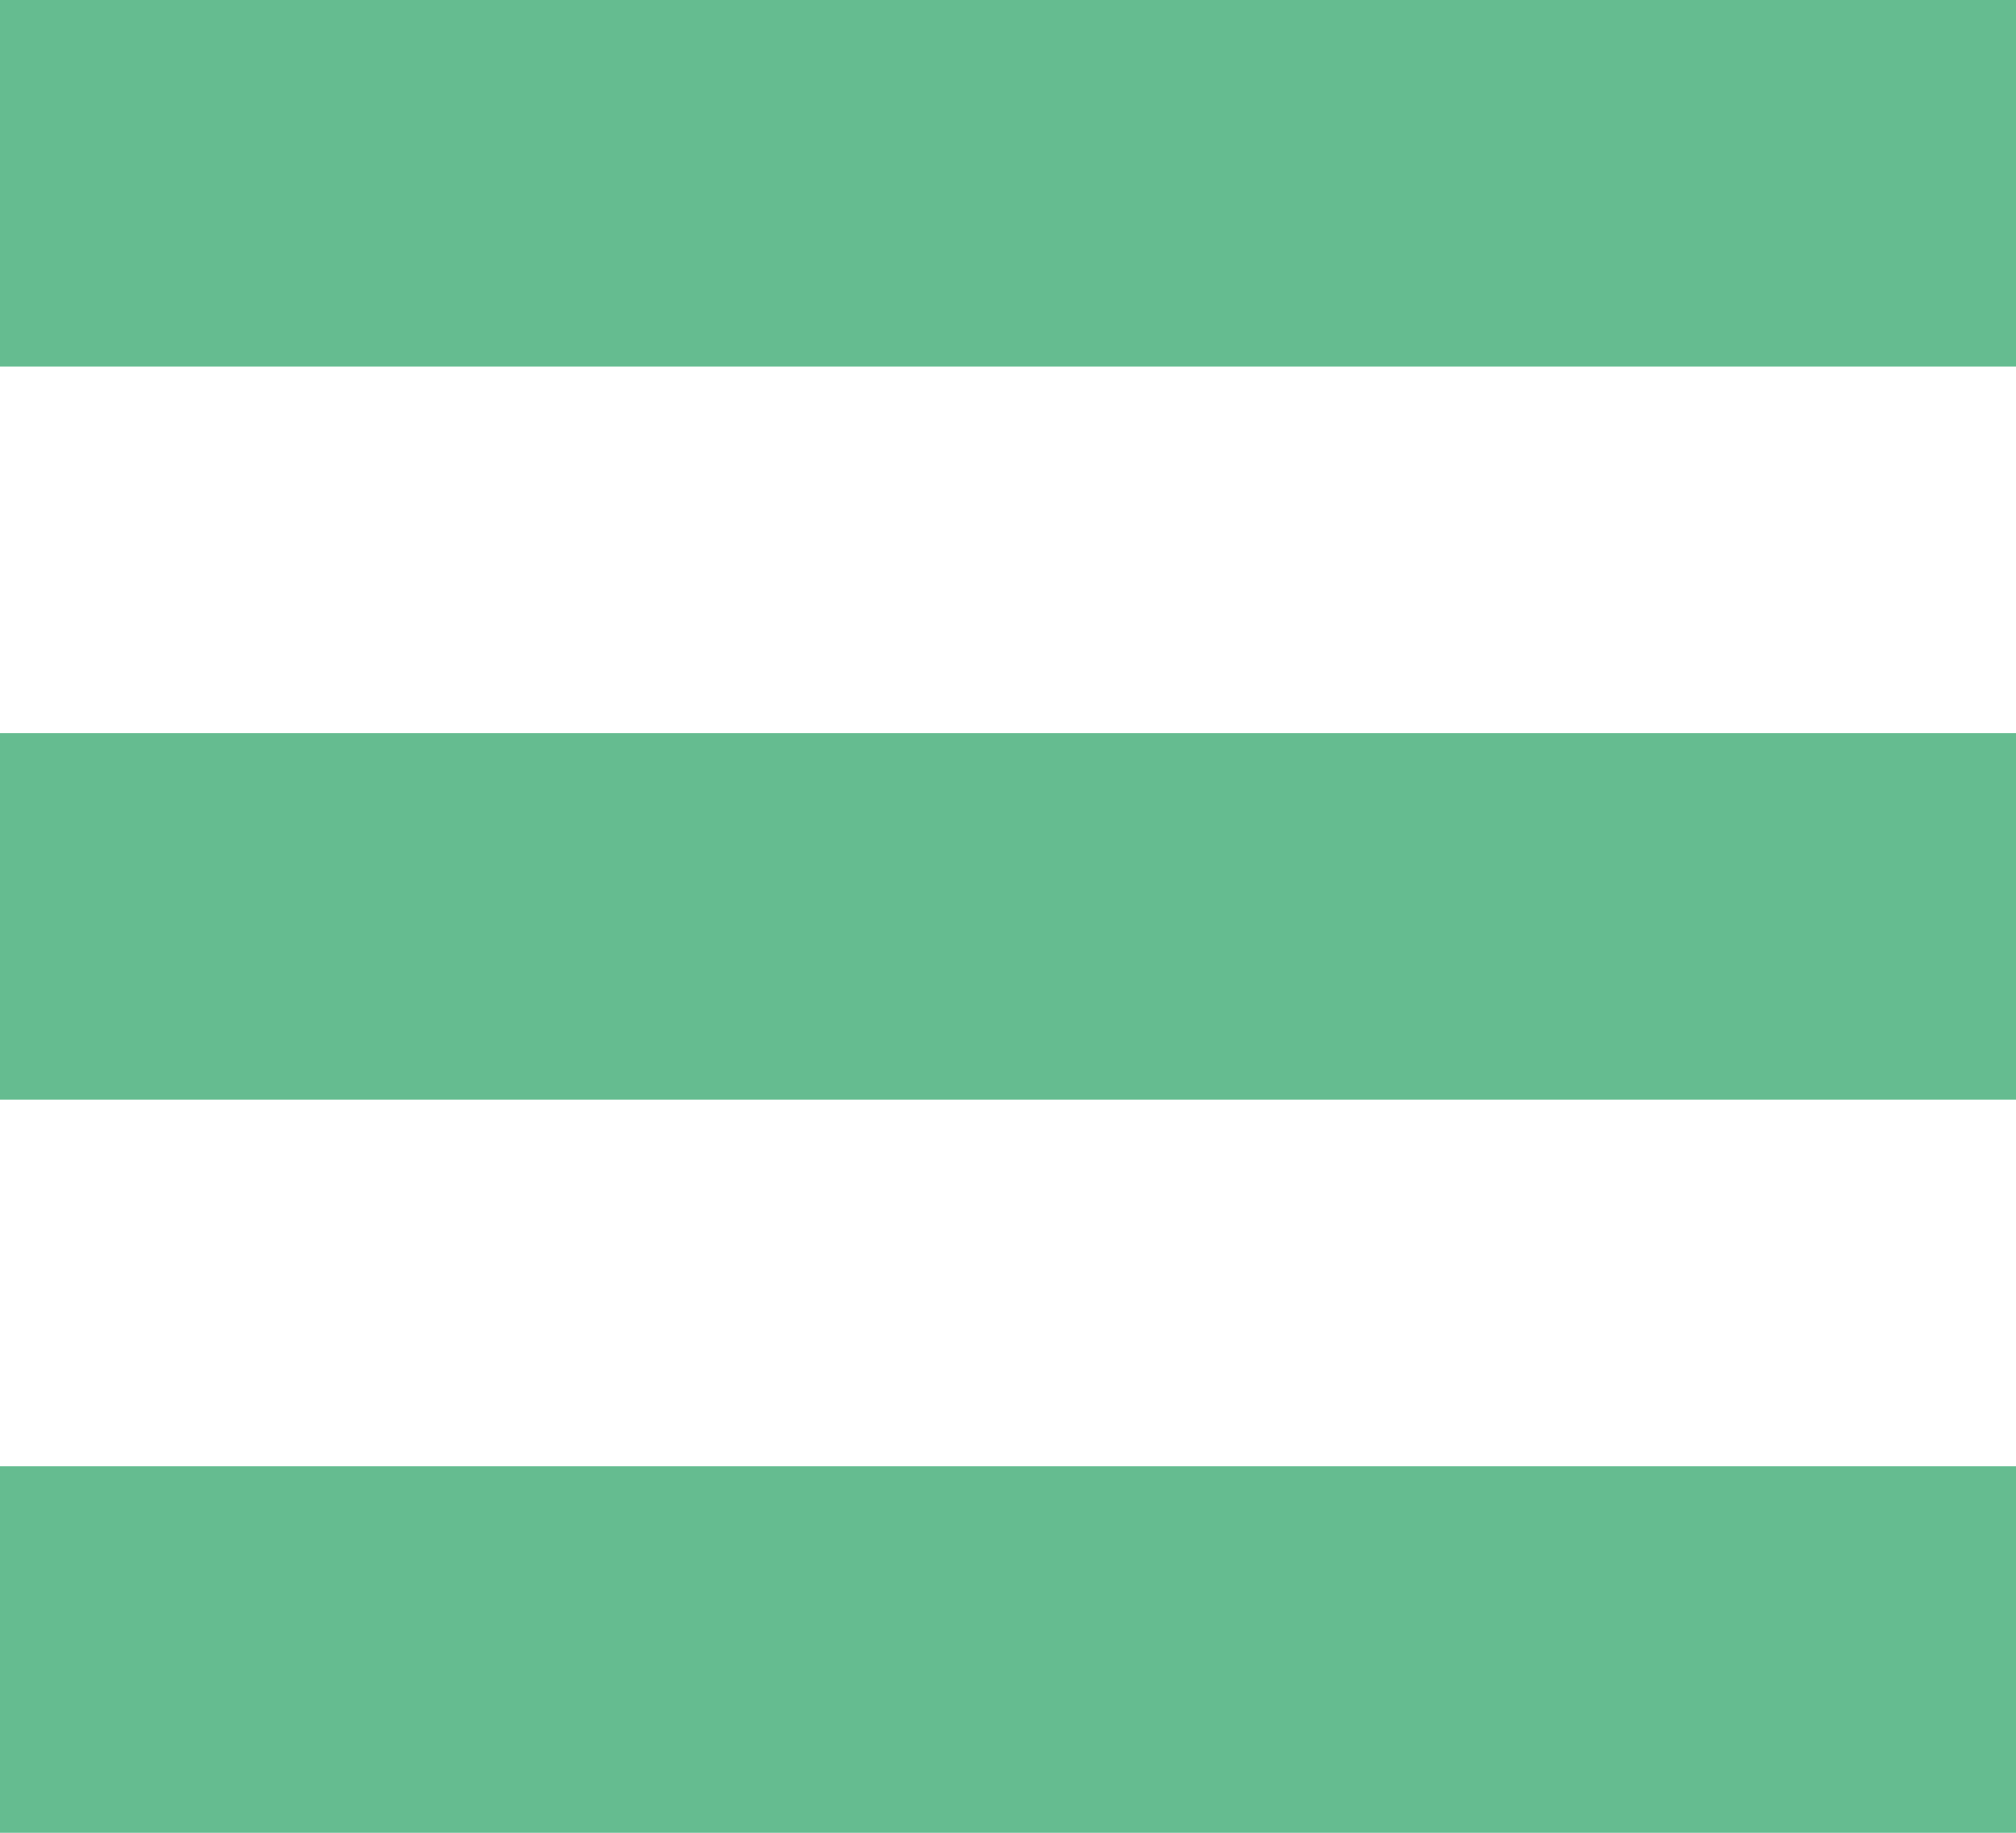
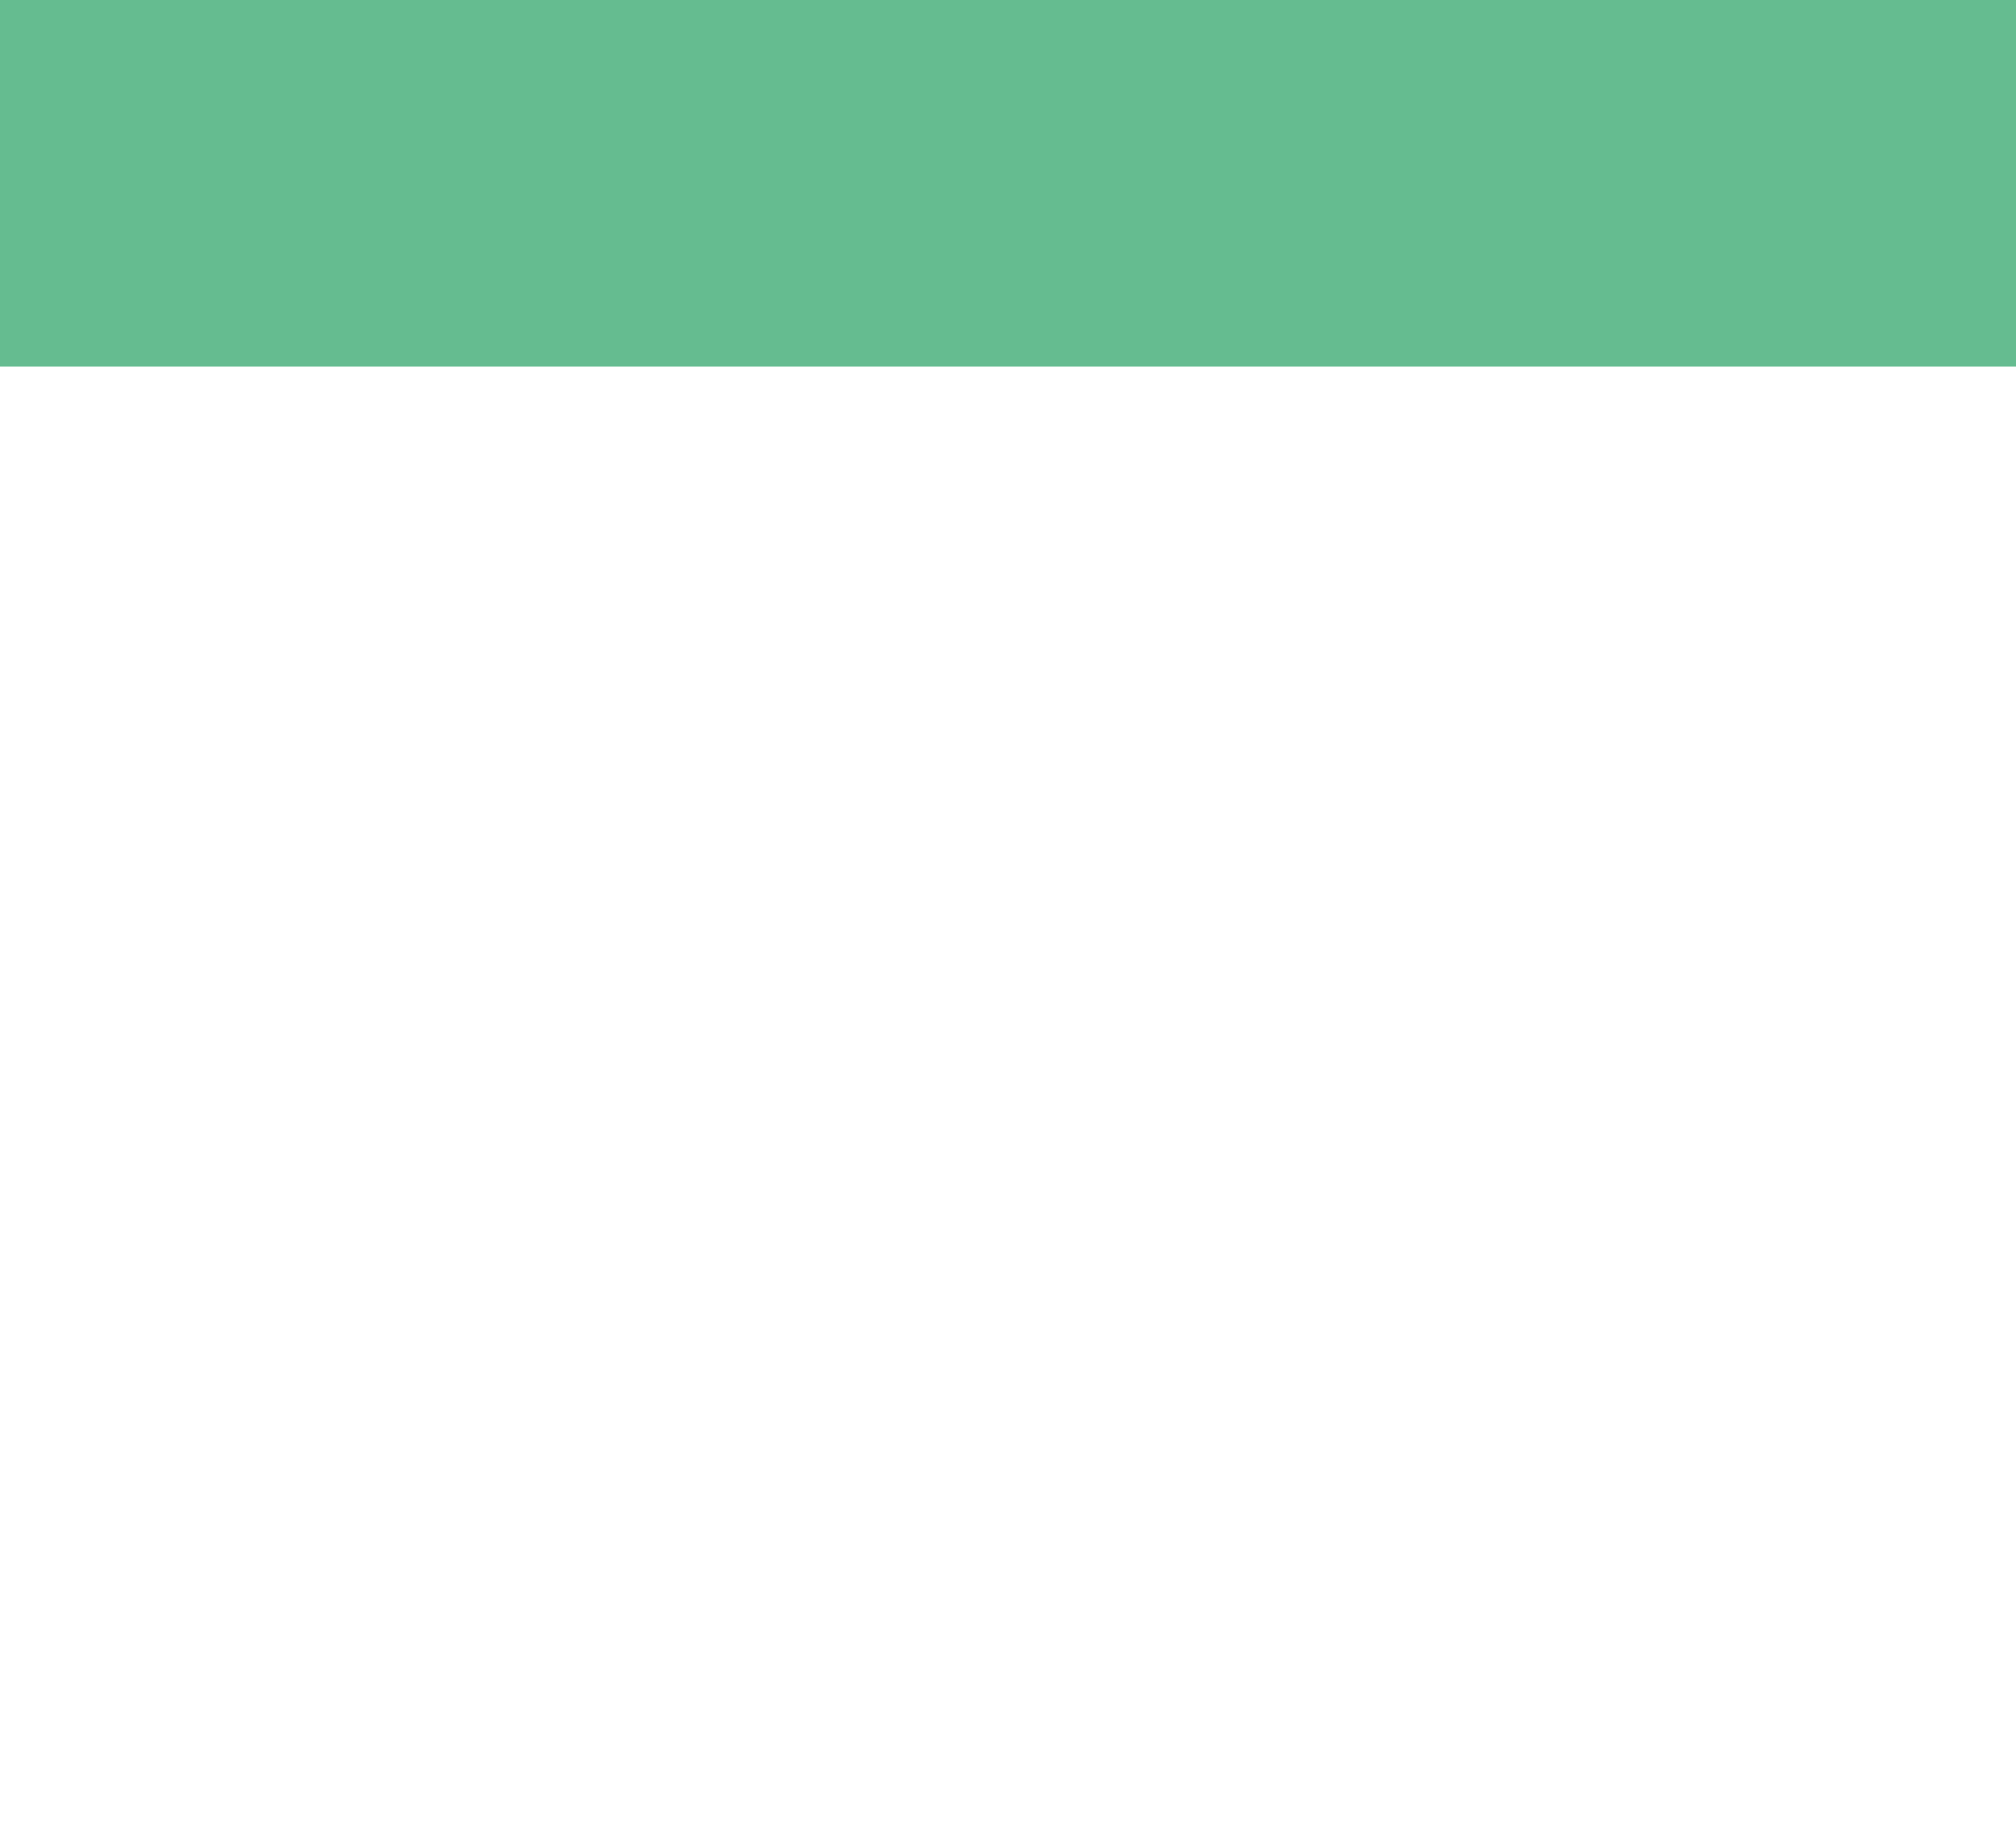
<svg xmlns="http://www.w3.org/2000/svg" width="11" height="10" viewBox="0 0 11 10" fill="none">
  <path d="M11 1H0" stroke="#65BC90" stroke-width="2" />
-   <path d="M11 5H0" stroke="#65BC90" stroke-width="2" />
-   <path d="M11 9H0" stroke="#65BC90" stroke-width="2" />
</svg>